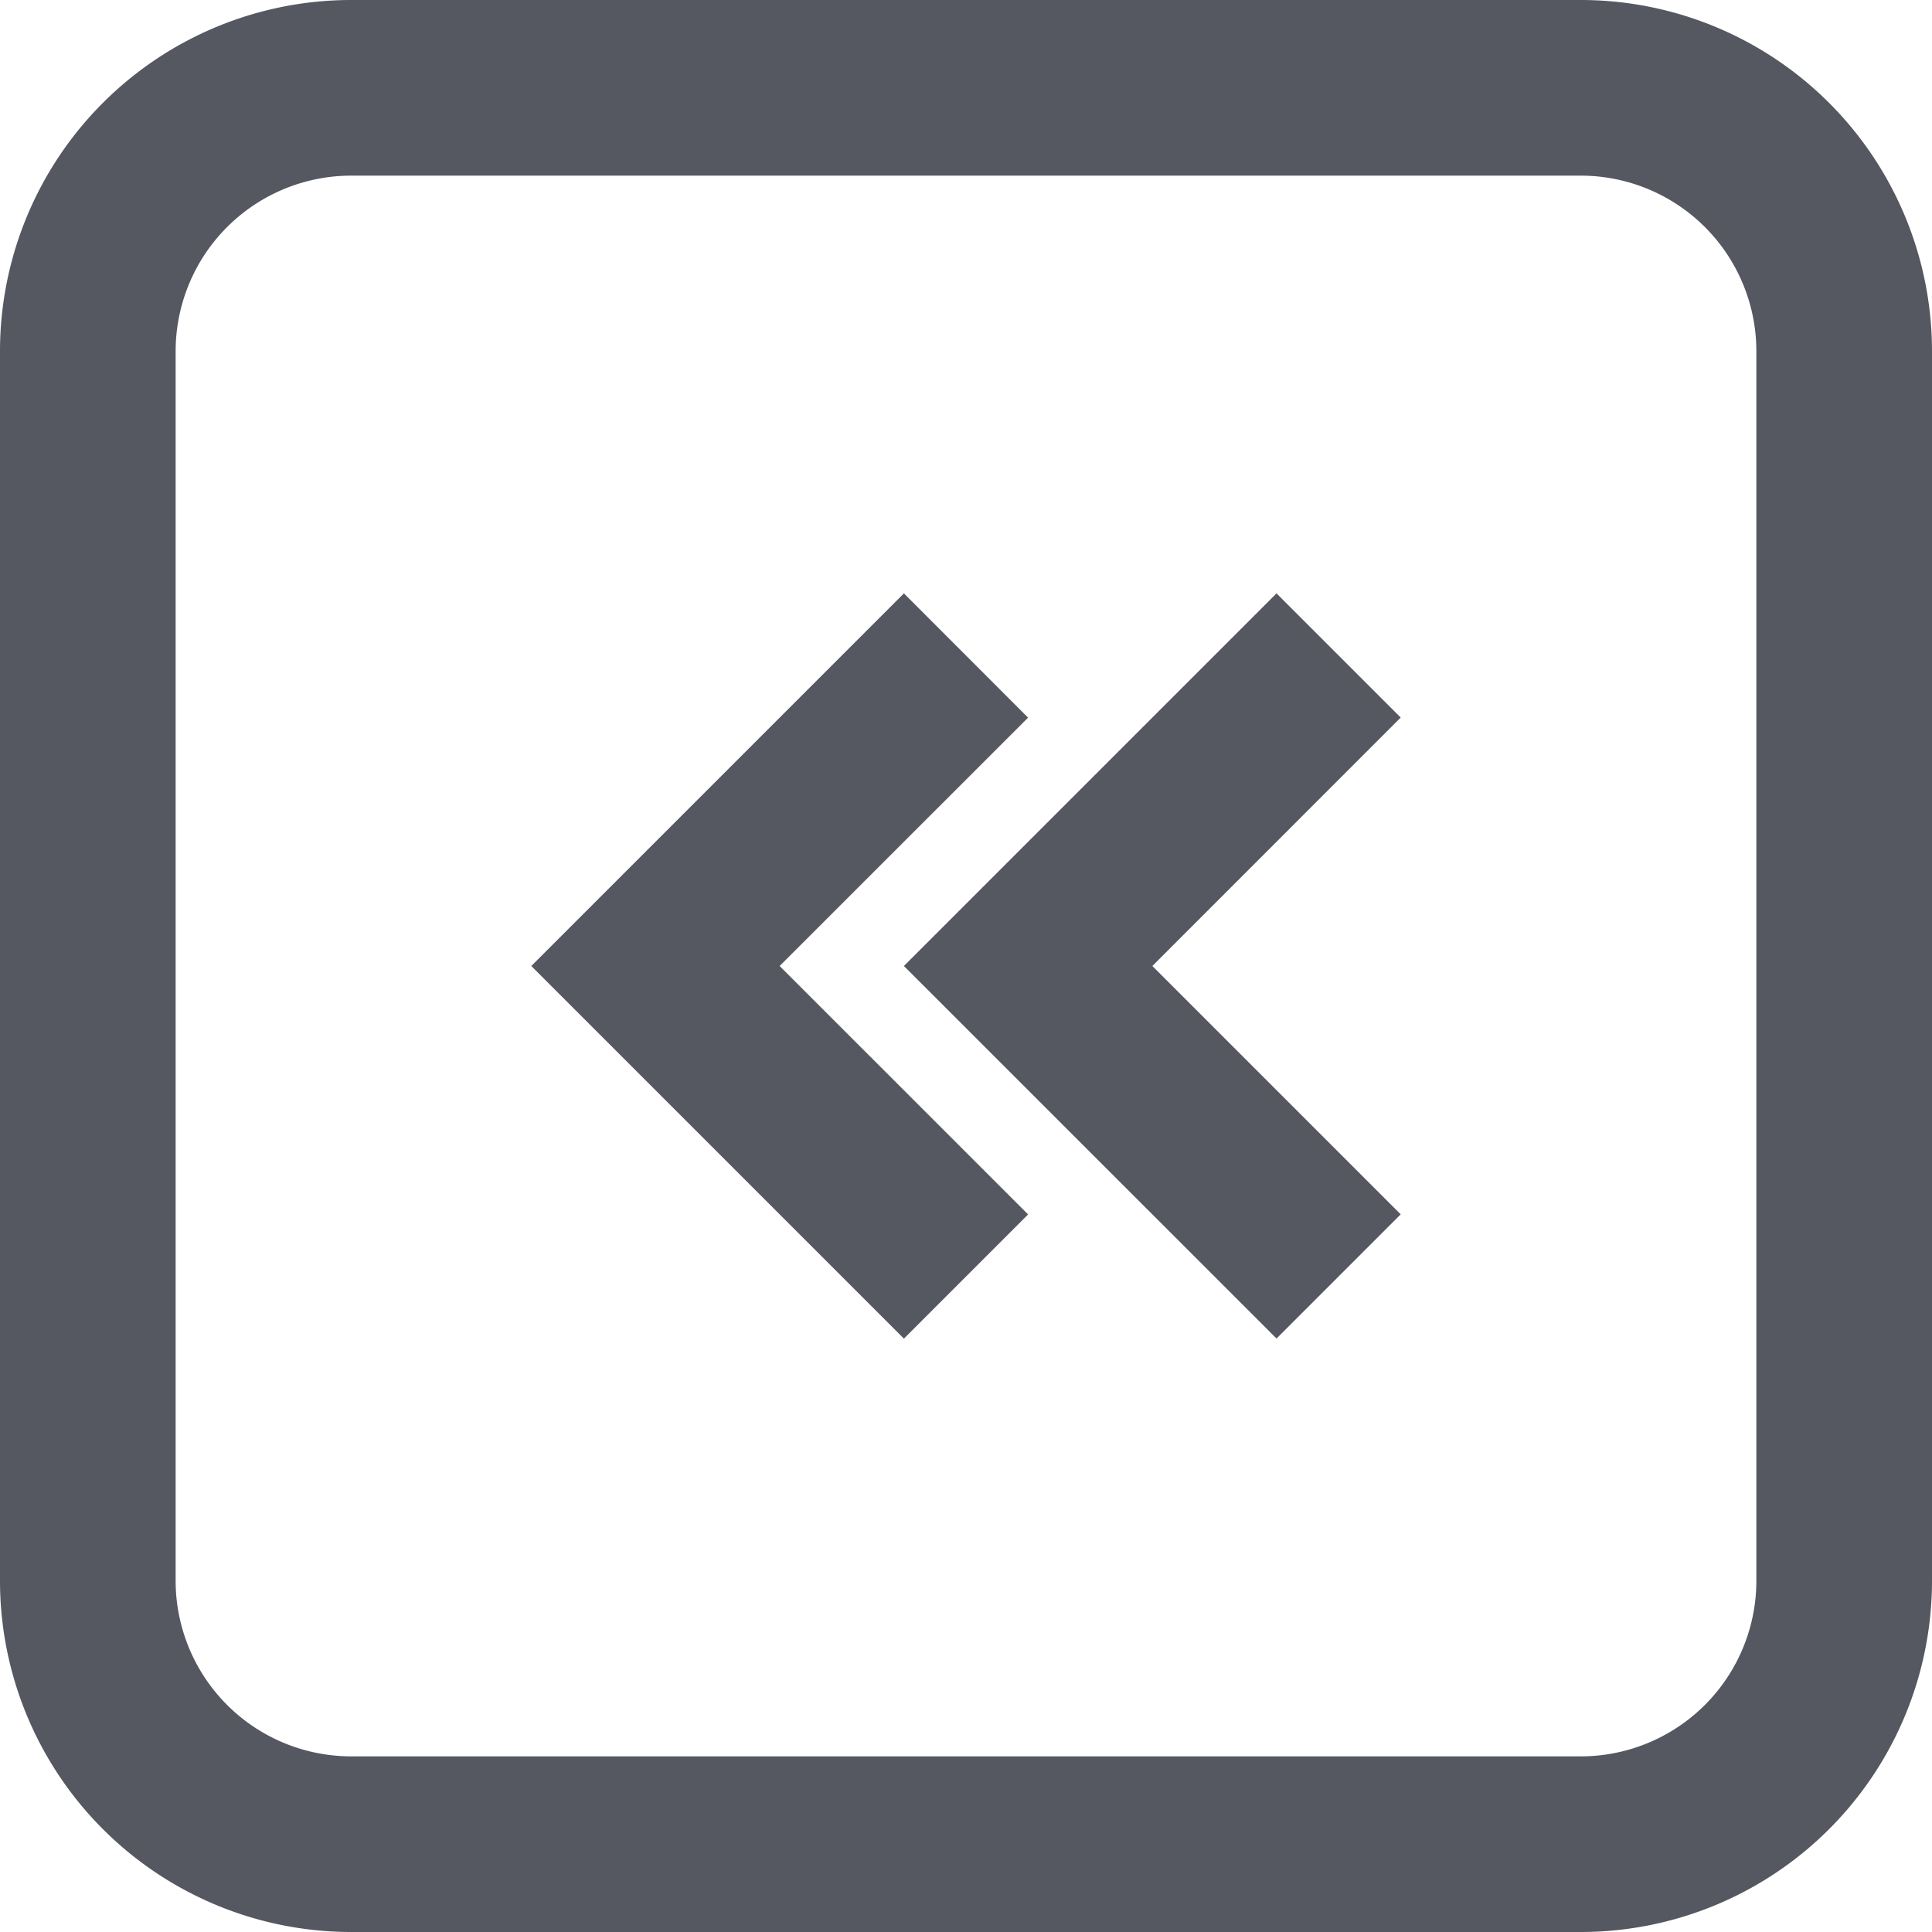
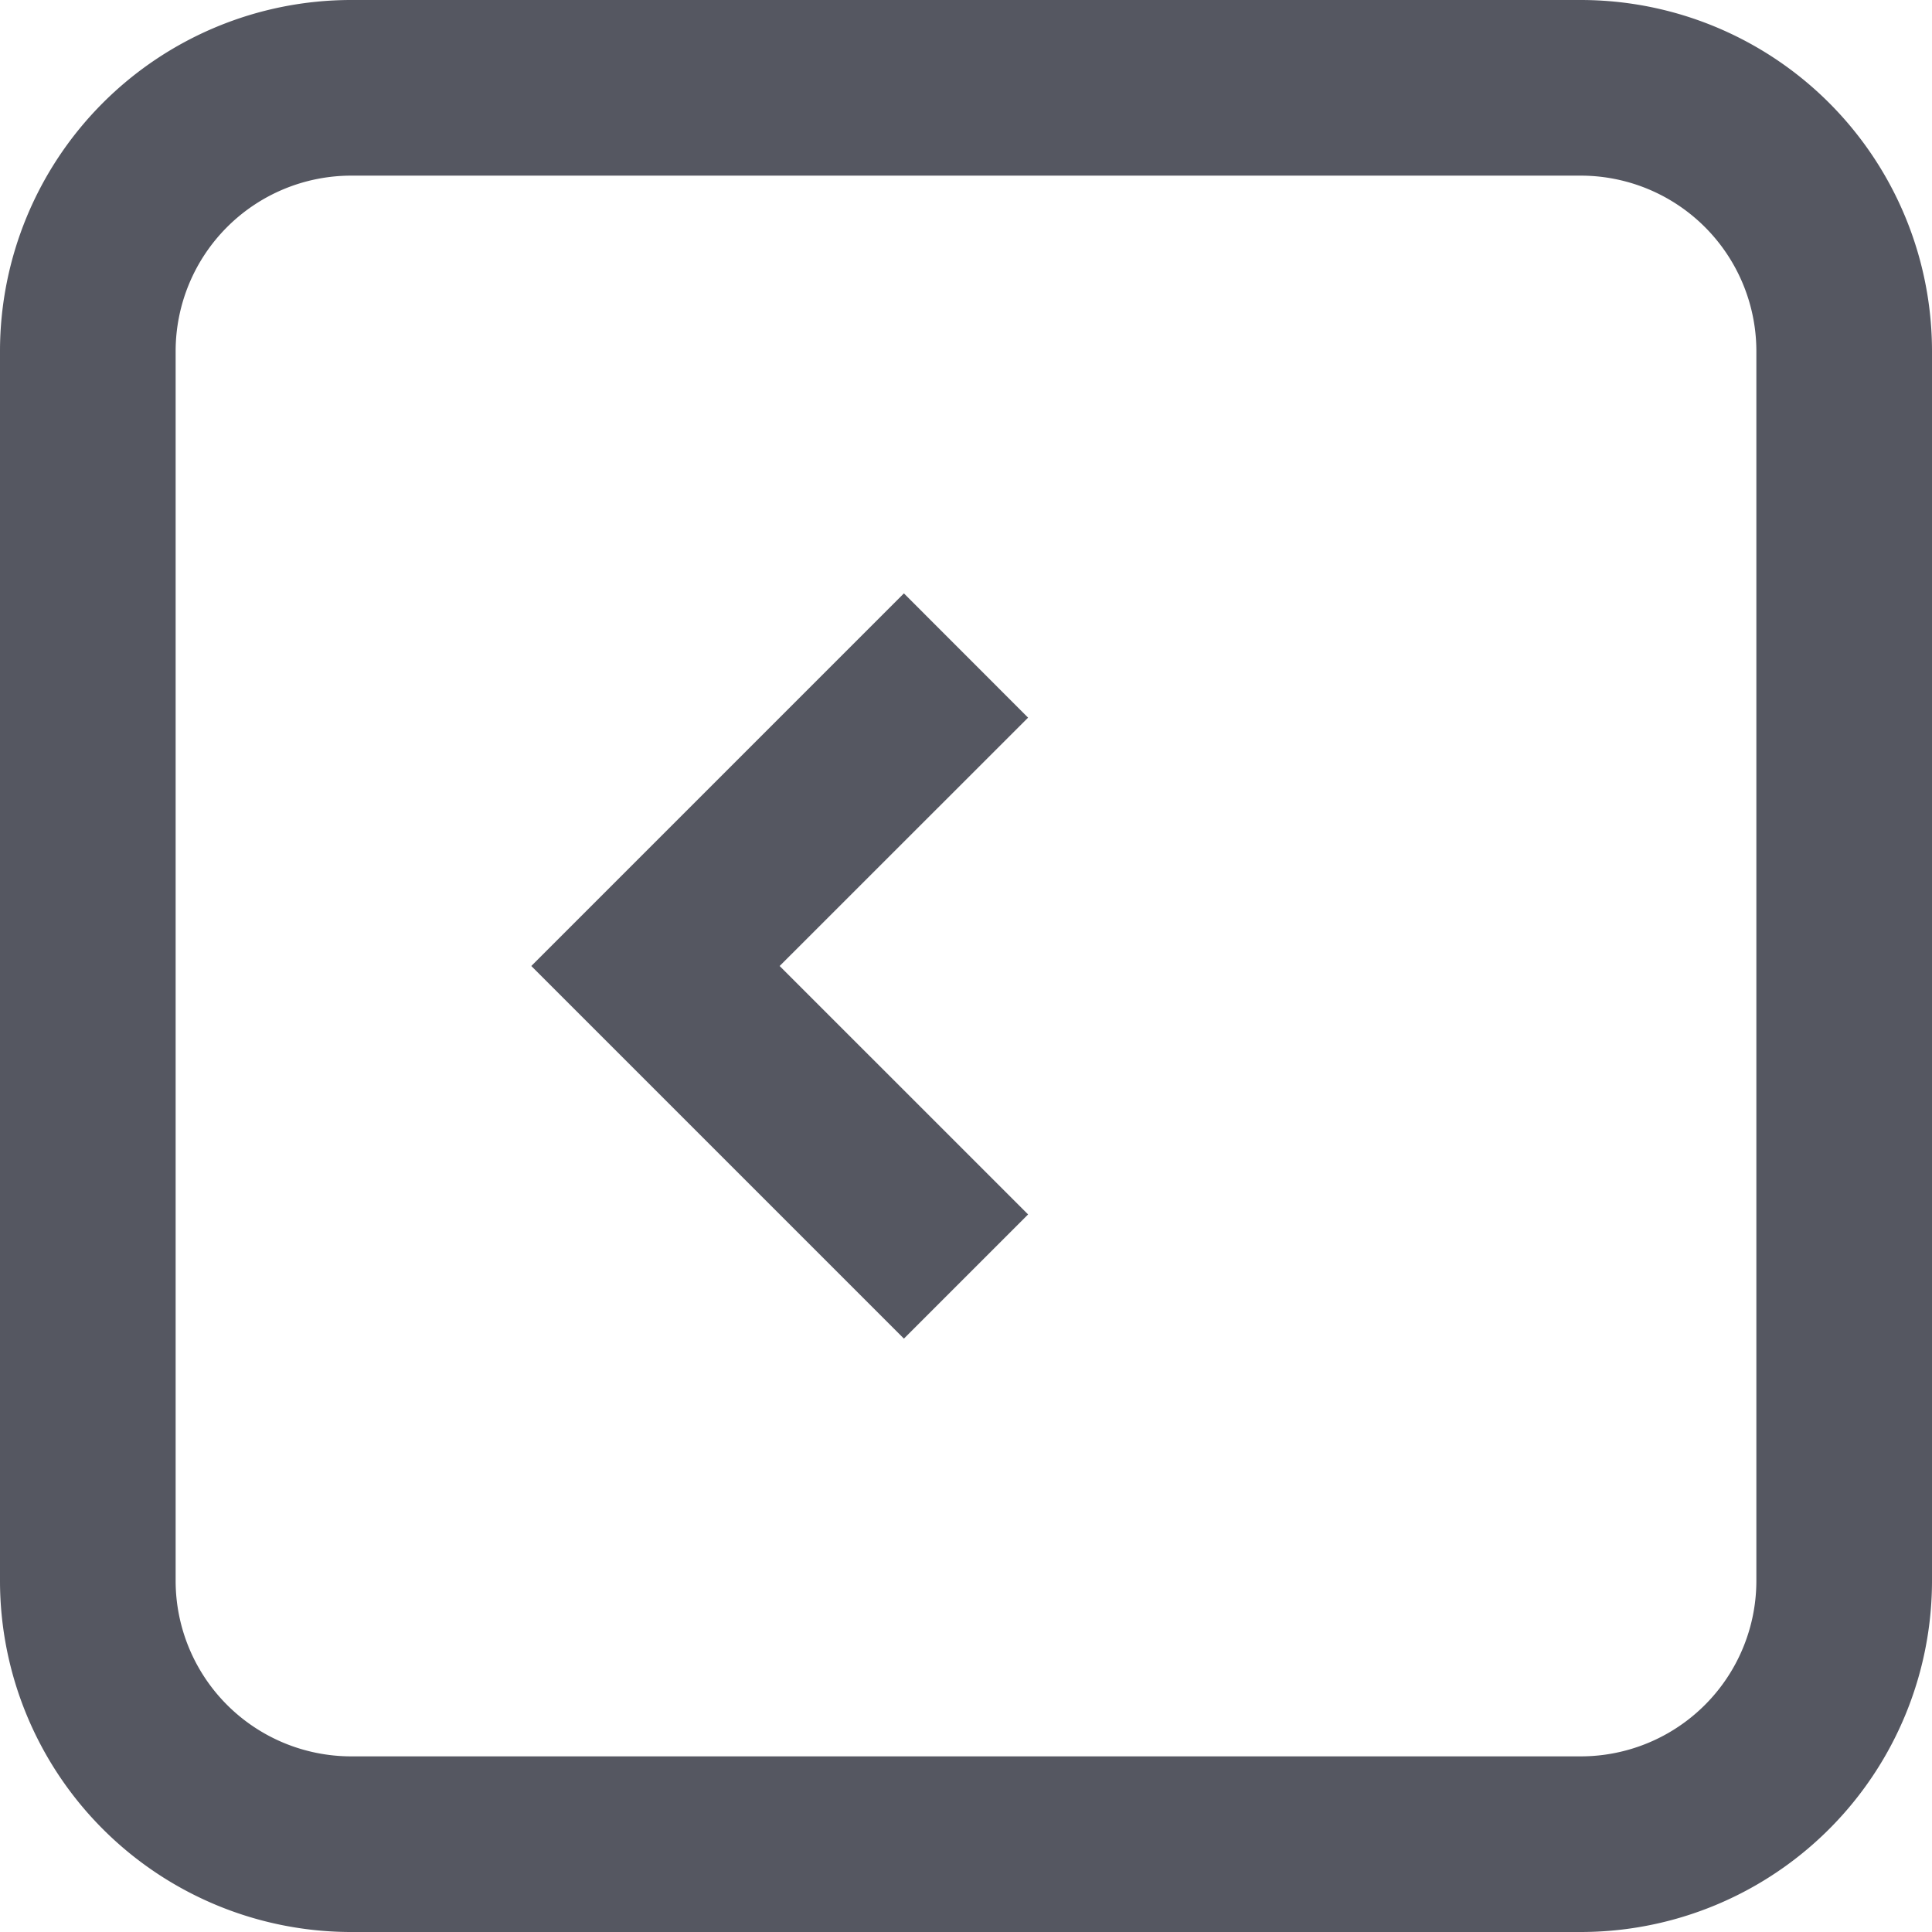
<svg xmlns="http://www.w3.org/2000/svg" id="prefix__chevron-double-right-r" width="22" height="22" viewBox="0 0 22 22">
  <defs>
    <style>
            .prefix__cls-1{fill:#555761}
        </style>
  </defs>
-   <path id="prefix__Path_774" d="M11.293 7.757l1.414 1.414L9.879 12l2.828 2.828-1.414 1.414L7.05 12z" class="prefix__cls-1" data-name="Path 774" transform="translate(3.243 -1)" />
  <path id="prefix__Path_775" d="M16.95 9.172l-1.414-1.415L11.293 12l4.243 4.243 1.414-1.414L14.121 12z" class="prefix__cls-1" data-name="Path 775" transform="translate(-5.243 -1)" />
  <path id="prefix__Path_776" fill="#555761" fill-rule="evenodd" d="M1 5a4 4 0 0 1 4-4h14a4 4 0 0 1 4 4v14a4 4 0 0 1-4 4H5a4 4 0 0 1-4-4zm4-2h14a2 2 0 0 1 2 2v14a2 2 0 0 1-2 2H5a2 2 0 0 1-2-2V5a2 2 0 0 1 2-2z" data-name="Path 776" transform="translate(-1 -1)" />
</svg>